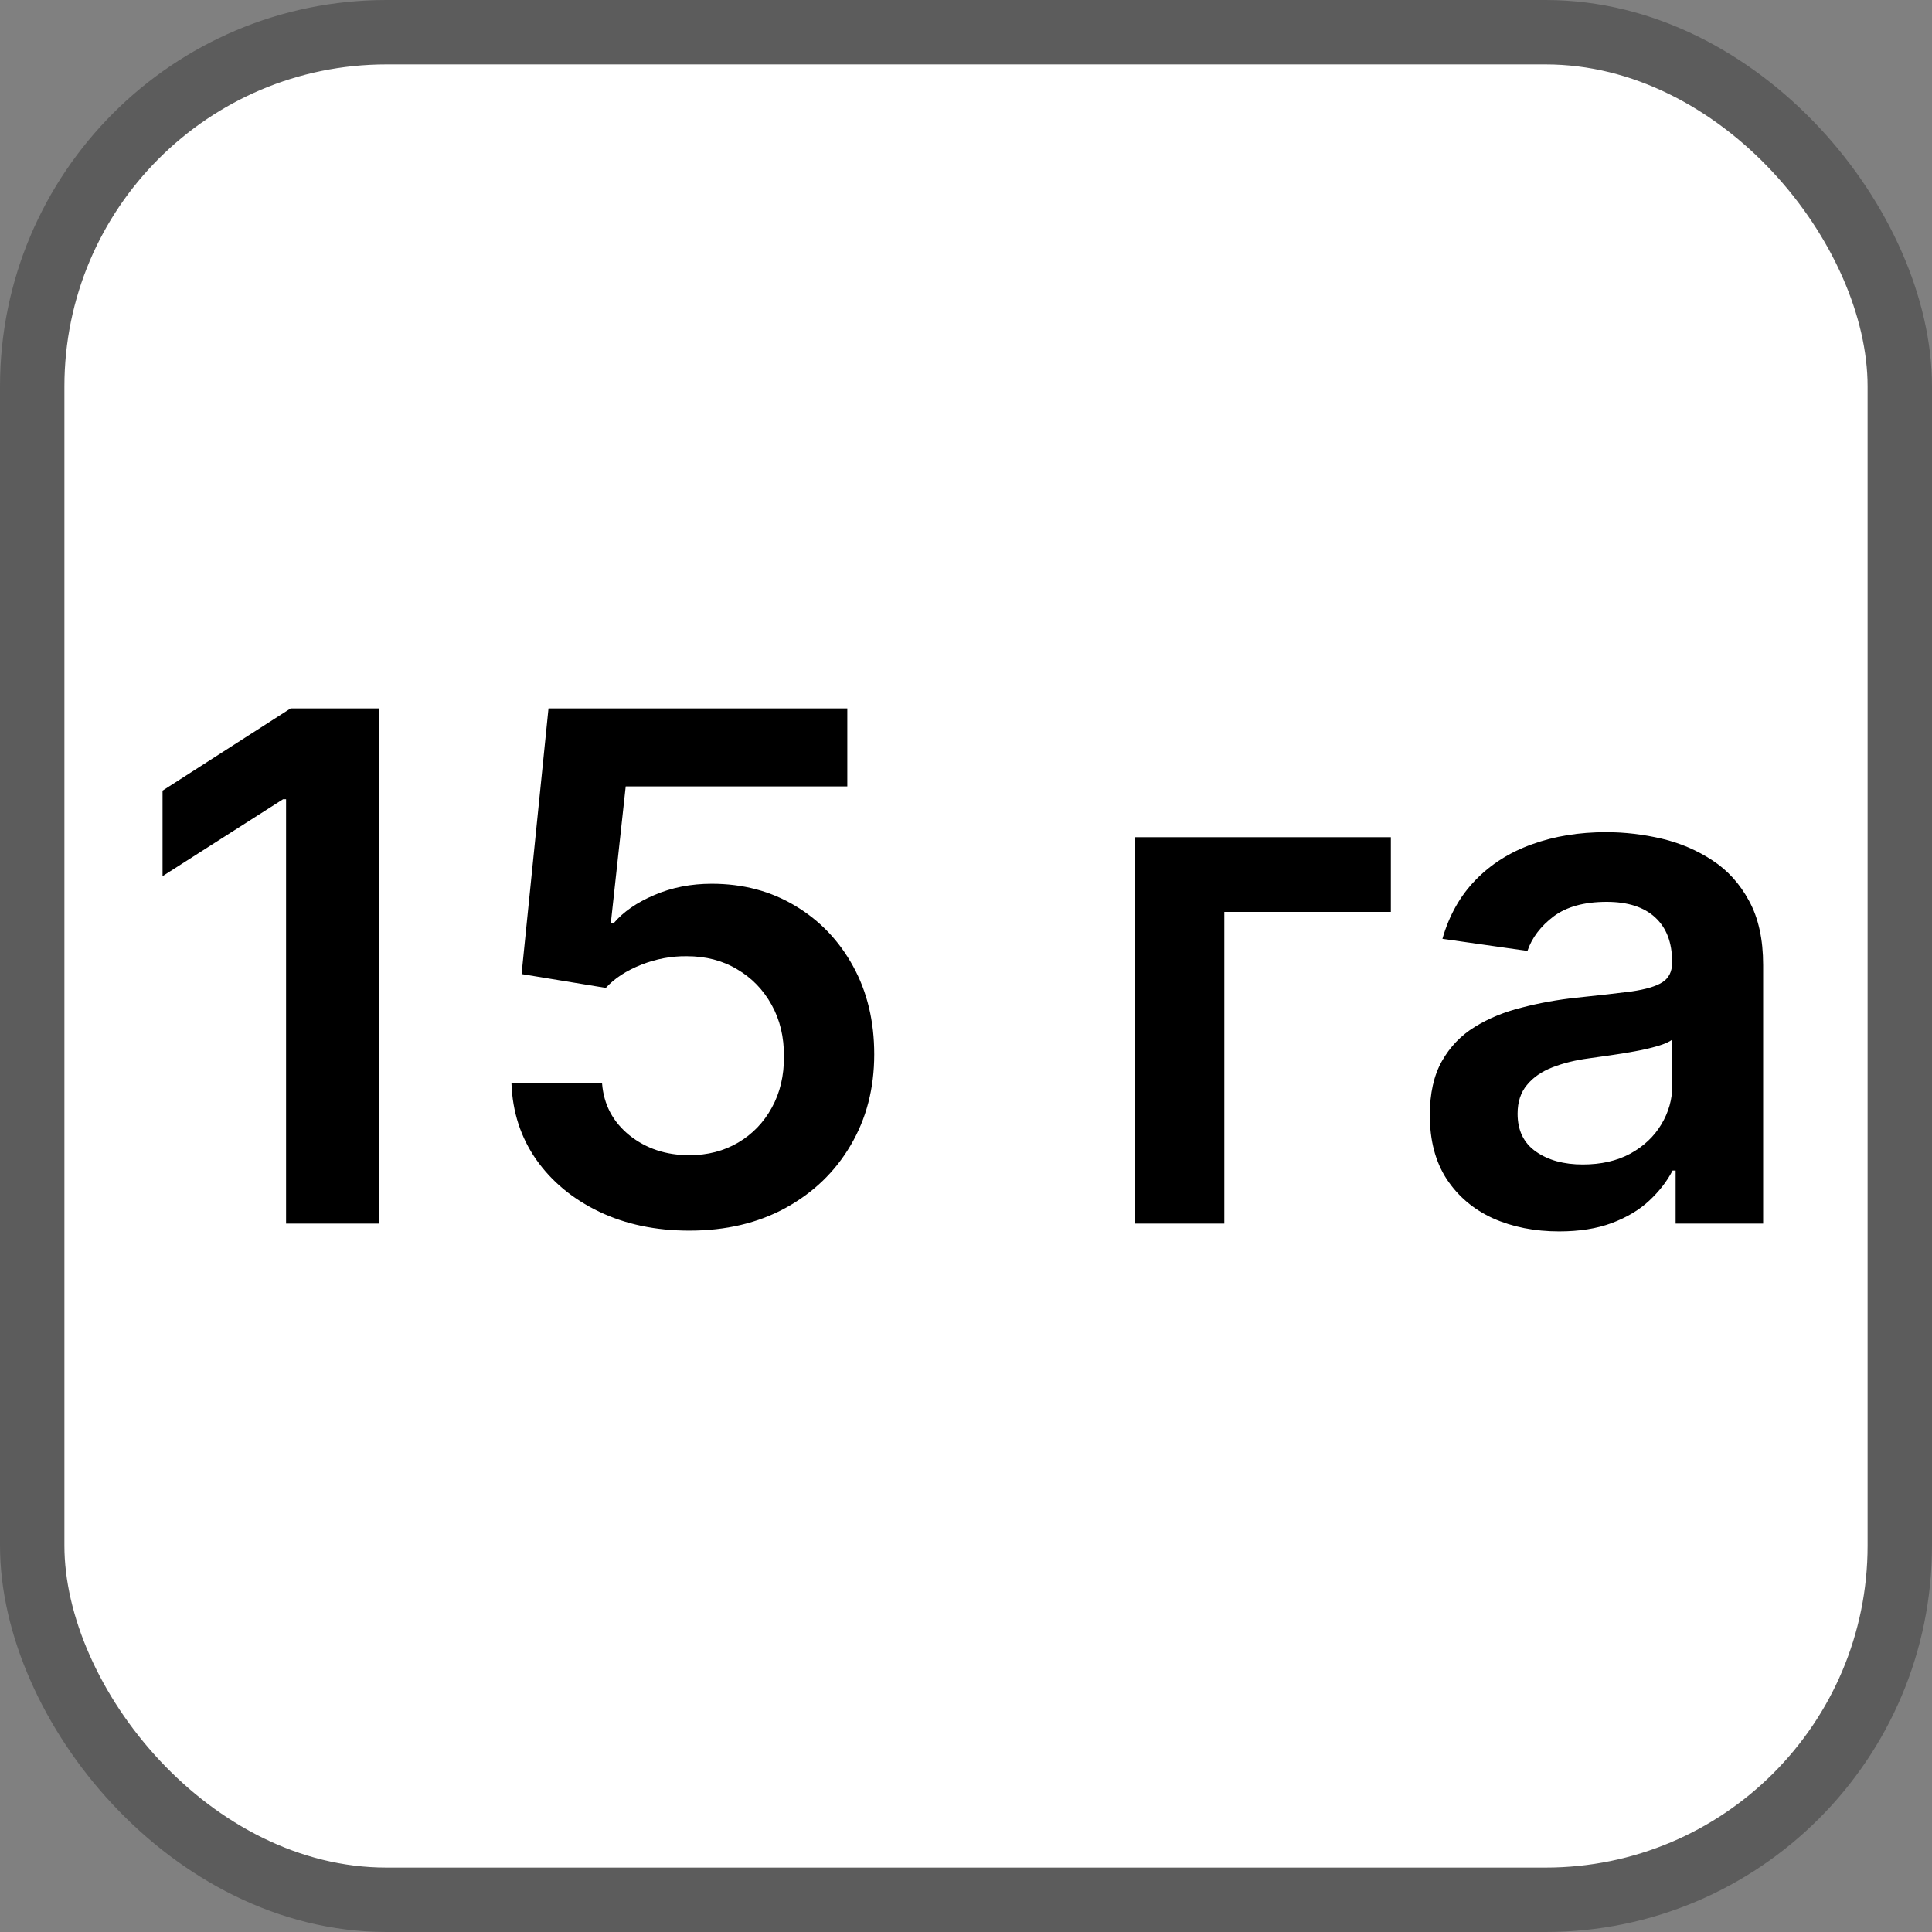
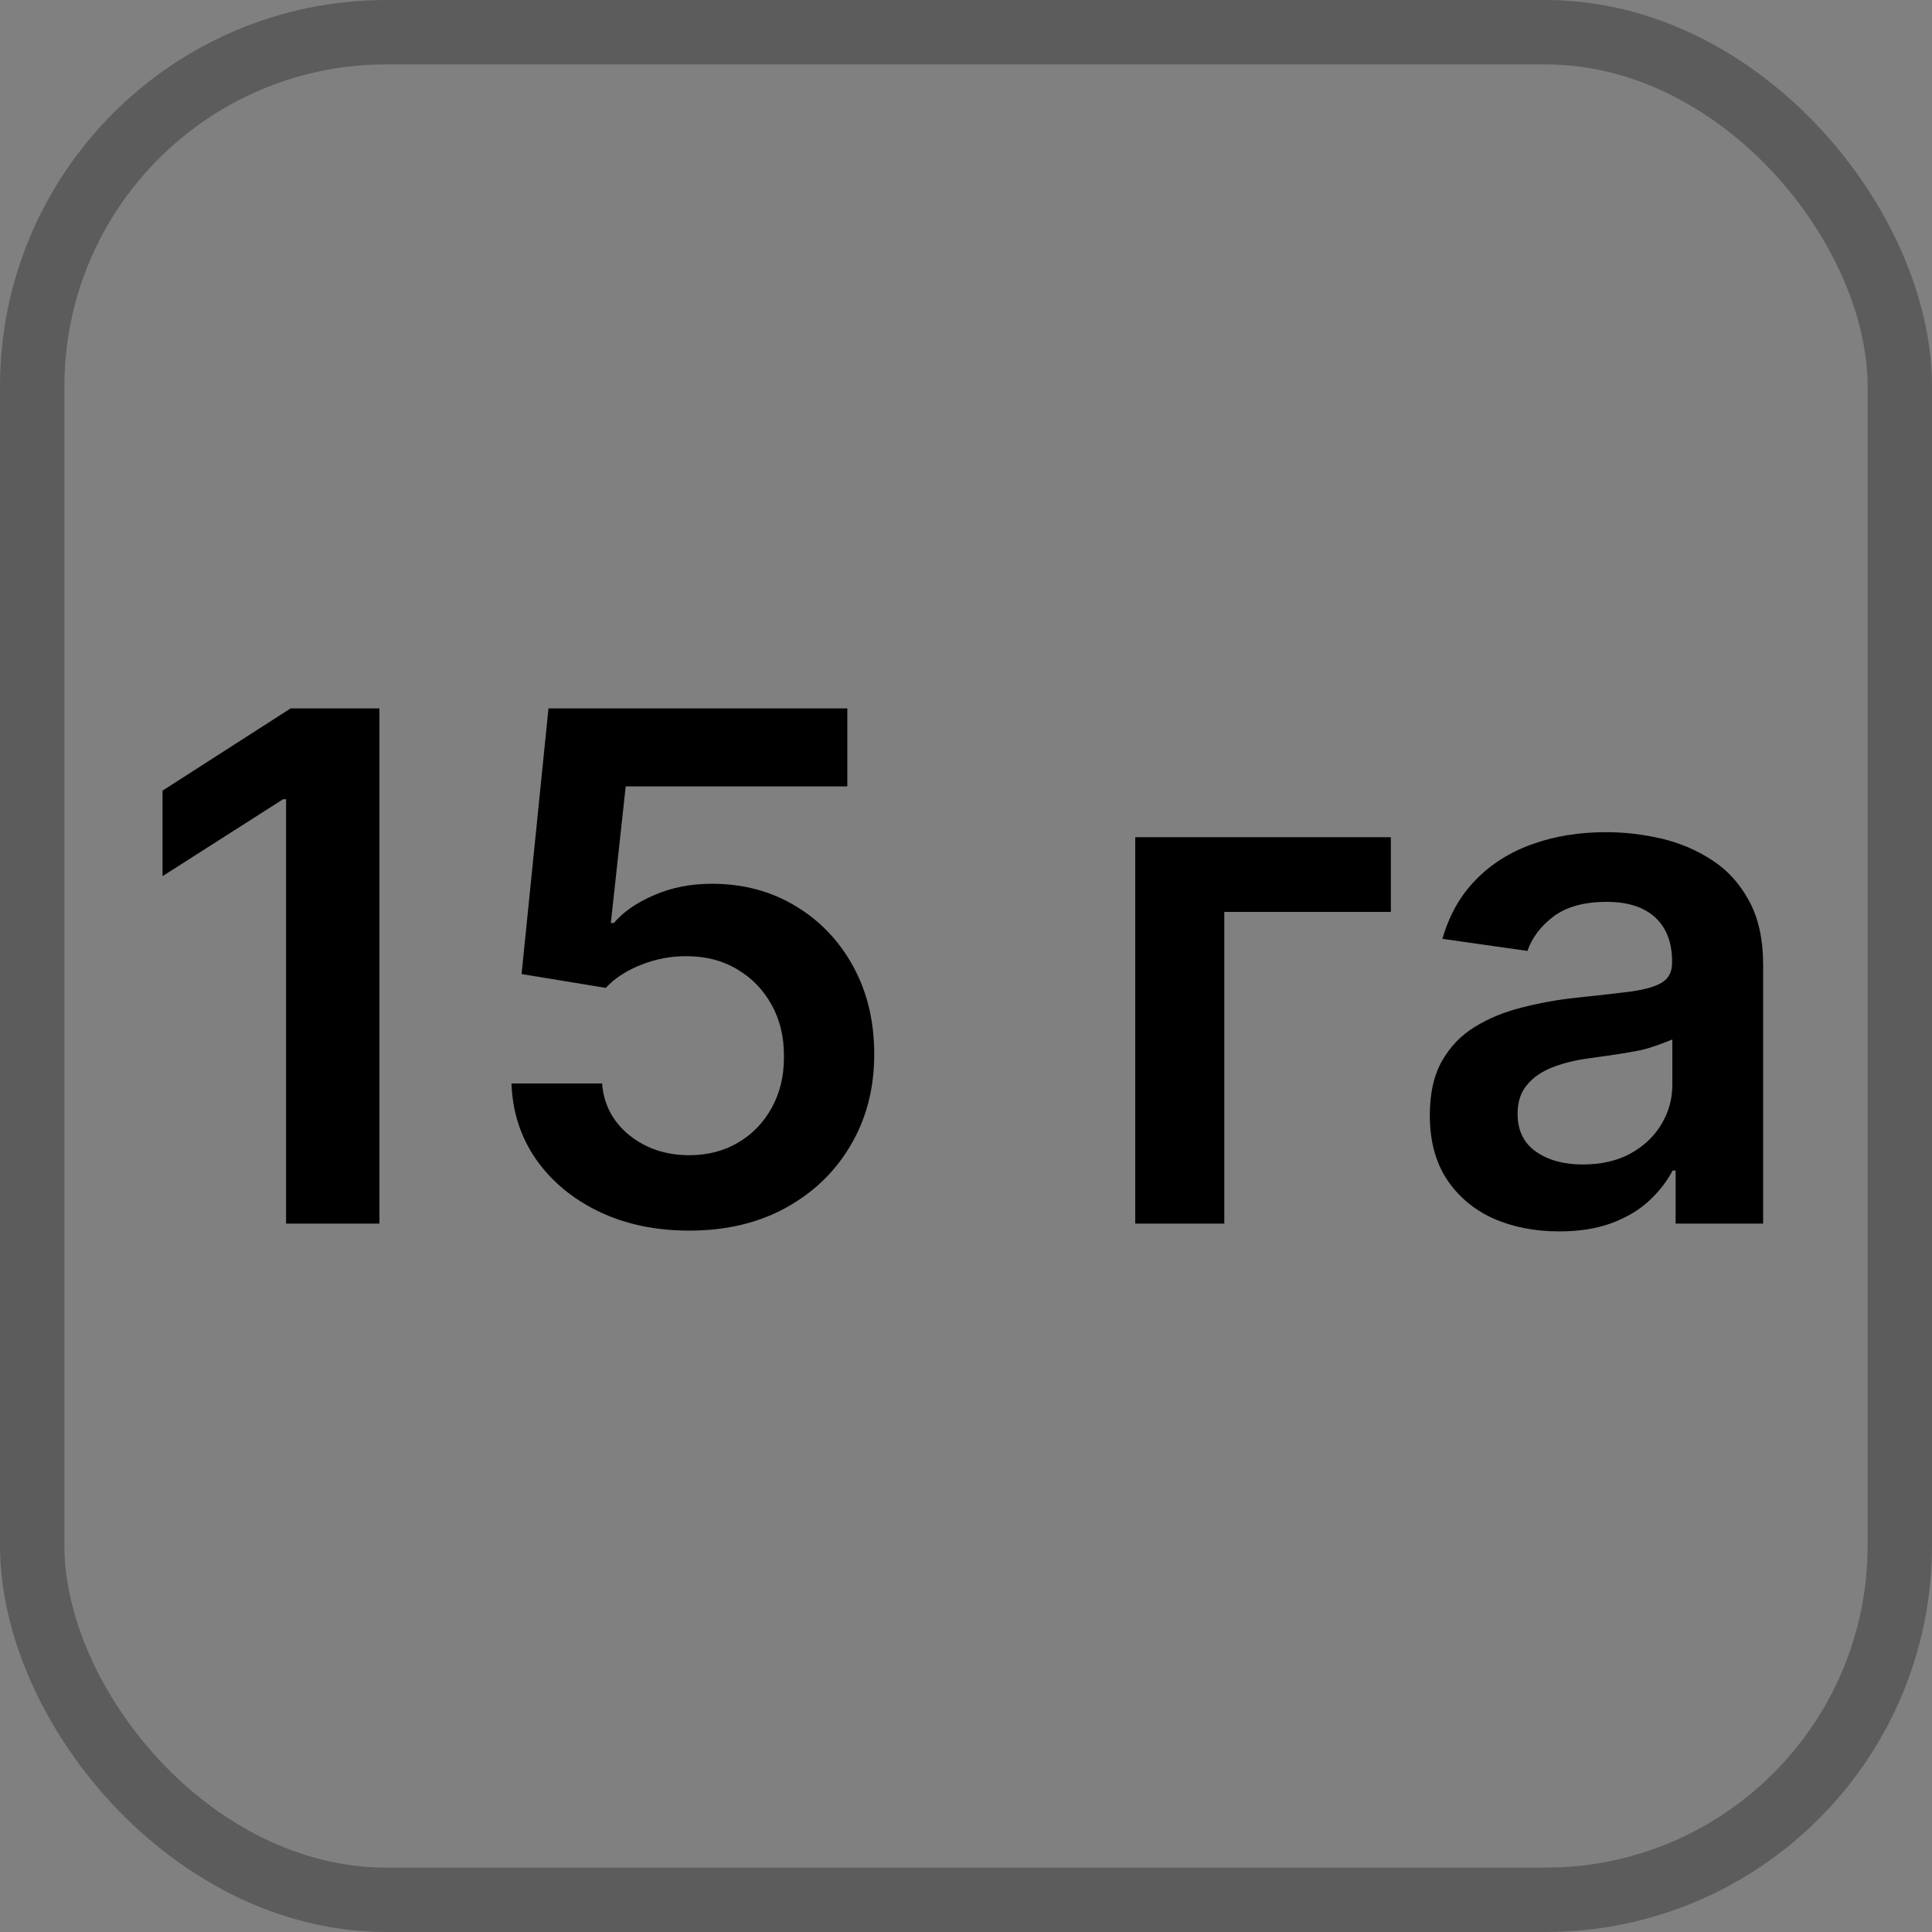
<svg xmlns="http://www.w3.org/2000/svg" width="30" height="30" viewBox="0 0 30 30" fill="none">
  <rect x="0" y="0" width="30" height="30" fill="#808080" stroke="none" />
-   <rect x="0.5" y="0.5" width="29" height="29" rx="5.5" fill="white" />
-   <path d="M5.892 11V19H4.442V12.41H4.396L2.524 13.605V12.277L4.513 11H5.892ZM10.704 19.109C10.183 19.109 9.717 19.012 9.306 18.816C8.894 18.619 8.567 18.348 8.325 18.004C8.086 17.66 7.958 17.267 7.942 16.824H9.349C9.375 17.152 9.517 17.421 9.774 17.629C10.032 17.835 10.342 17.938 10.704 17.938C10.988 17.938 11.241 17.872 11.462 17.742C11.683 17.612 11.858 17.431 11.985 17.199C12.113 16.967 12.175 16.703 12.173 16.406C12.175 16.104 12.112 15.836 11.981 15.602C11.851 15.367 11.673 15.184 11.446 15.051C11.22 14.915 10.959 14.848 10.665 14.848C10.425 14.845 10.19 14.889 9.958 14.98C9.726 15.072 9.543 15.191 9.407 15.34L8.099 15.125L8.517 11H13.157V12.211H9.716L9.485 14.332H9.532C9.681 14.158 9.89 14.013 10.161 13.898C10.432 13.781 10.729 13.723 11.052 13.723C11.536 13.723 11.968 13.837 12.349 14.066C12.729 14.293 13.028 14.605 13.247 15.004C13.466 15.402 13.575 15.858 13.575 16.371C13.575 16.9 13.453 17.371 13.208 17.785C12.966 18.197 12.629 18.521 12.196 18.758C11.767 18.992 11.269 19.109 10.704 19.109ZM21.597 13V14.16H19.011V19H17.628V13H21.597ZM24.21 19.121C23.83 19.121 23.487 19.053 23.183 18.918C22.881 18.78 22.641 18.577 22.464 18.309C22.289 18.04 22.202 17.71 22.202 17.316C22.202 16.978 22.265 16.698 22.39 16.477C22.515 16.255 22.685 16.078 22.901 15.945C23.117 15.812 23.361 15.712 23.632 15.645C23.905 15.574 24.188 15.523 24.48 15.492C24.831 15.456 25.116 15.423 25.335 15.395C25.554 15.363 25.713 15.316 25.811 15.254C25.913 15.189 25.964 15.088 25.964 14.953V14.93C25.964 14.635 25.877 14.408 25.702 14.246C25.528 14.085 25.276 14.004 24.948 14.004C24.602 14.004 24.327 14.079 24.124 14.23C23.924 14.382 23.788 14.56 23.718 14.766L22.398 14.578C22.502 14.213 22.674 13.909 22.913 13.664C23.153 13.417 23.446 13.232 23.792 13.109C24.138 12.984 24.521 12.922 24.94 12.922C25.23 12.922 25.517 12.956 25.804 13.023C26.09 13.091 26.352 13.203 26.589 13.359C26.826 13.513 27.016 13.723 27.159 13.988C27.305 14.254 27.378 14.586 27.378 14.984V19H26.019V18.176H25.972C25.886 18.342 25.765 18.499 25.608 18.645C25.455 18.788 25.261 18.904 25.026 18.992C24.795 19.078 24.523 19.121 24.21 19.121ZM24.577 18.082C24.861 18.082 25.107 18.026 25.315 17.914C25.524 17.799 25.684 17.648 25.796 17.461C25.91 17.273 25.968 17.069 25.968 16.848V16.141C25.924 16.177 25.848 16.211 25.741 16.242C25.637 16.273 25.52 16.301 25.39 16.324C25.259 16.348 25.131 16.369 25.003 16.387C24.875 16.405 24.765 16.421 24.671 16.434C24.46 16.462 24.271 16.509 24.105 16.574C23.938 16.639 23.806 16.73 23.71 16.848C23.614 16.962 23.565 17.111 23.565 17.293C23.565 17.553 23.66 17.75 23.851 17.883C24.041 18.016 24.283 18.082 24.577 18.082Z" fill="black" />
+   <path d="M5.892 11V19H4.442V12.41H4.396L2.524 13.605V12.277L4.513 11H5.892ZM10.704 19.109C10.183 19.109 9.717 19.012 9.306 18.816C8.894 18.619 8.567 18.348 8.325 18.004C8.086 17.66 7.958 17.267 7.942 16.824H9.349C9.375 17.152 9.517 17.421 9.774 17.629C10.032 17.835 10.342 17.938 10.704 17.938C10.988 17.938 11.241 17.872 11.462 17.742C11.683 17.612 11.858 17.431 11.985 17.199C12.113 16.967 12.175 16.703 12.173 16.406C12.175 16.104 12.112 15.836 11.981 15.602C11.851 15.367 11.673 15.184 11.446 15.051C11.22 14.915 10.959 14.848 10.665 14.848C10.425 14.845 10.19 14.889 9.958 14.98C9.726 15.072 9.543 15.191 9.407 15.34L8.099 15.125L8.517 11H13.157V12.211H9.716L9.485 14.332H9.532C9.681 14.158 9.89 14.013 10.161 13.898C10.432 13.781 10.729 13.723 11.052 13.723C11.536 13.723 11.968 13.837 12.349 14.066C12.729 14.293 13.028 14.605 13.247 15.004C13.466 15.402 13.575 15.858 13.575 16.371C13.575 16.9 13.453 17.371 13.208 17.785C12.966 18.197 12.629 18.521 12.196 18.758C11.767 18.992 11.269 19.109 10.704 19.109ZM21.597 13V14.16H19.011V19H17.628V13H21.597ZM24.21 19.121C23.83 19.121 23.487 19.053 23.183 18.918C22.881 18.78 22.641 18.577 22.464 18.309C22.289 18.04 22.202 17.71 22.202 17.316C22.202 16.978 22.265 16.698 22.39 16.477C22.515 16.255 22.685 16.078 22.901 15.945C23.117 15.812 23.361 15.712 23.632 15.645C23.905 15.574 24.188 15.523 24.48 15.492C24.831 15.456 25.116 15.423 25.335 15.395C25.554 15.363 25.713 15.316 25.811 15.254C25.913 15.189 25.964 15.088 25.964 14.953V14.93C25.964 14.635 25.877 14.408 25.702 14.246C25.528 14.085 25.276 14.004 24.948 14.004C24.602 14.004 24.327 14.079 24.124 14.23C23.924 14.382 23.788 14.56 23.718 14.766L22.398 14.578C22.502 14.213 22.674 13.909 22.913 13.664C23.153 13.417 23.446 13.232 23.792 13.109C24.138 12.984 24.521 12.922 24.94 12.922C25.23 12.922 25.517 12.956 25.804 13.023C26.09 13.091 26.352 13.203 26.589 13.359C26.826 13.513 27.016 13.723 27.159 13.988C27.305 14.254 27.378 14.586 27.378 14.984V19H26.019V18.176H25.972C25.886 18.342 25.765 18.499 25.608 18.645C25.455 18.788 25.261 18.904 25.026 18.992C24.795 19.078 24.523 19.121 24.21 19.121ZM24.577 18.082C24.861 18.082 25.107 18.026 25.315 17.914C25.524 17.799 25.684 17.648 25.796 17.461C25.91 17.273 25.968 17.069 25.968 16.848V16.141C25.637 16.273 25.52 16.301 25.39 16.324C25.259 16.348 25.131 16.369 25.003 16.387C24.875 16.405 24.765 16.421 24.671 16.434C24.46 16.462 24.271 16.509 24.105 16.574C23.938 16.639 23.806 16.73 23.71 16.848C23.614 16.962 23.565 17.111 23.565 17.293C23.565 17.553 23.66 17.75 23.851 17.883C24.041 18.016 24.283 18.082 24.577 18.082Z" fill="black" />
  <rect x="0.5" y="0.5" width="29" height="29" rx="5.5" stroke="#5C5C5C" />
</svg>